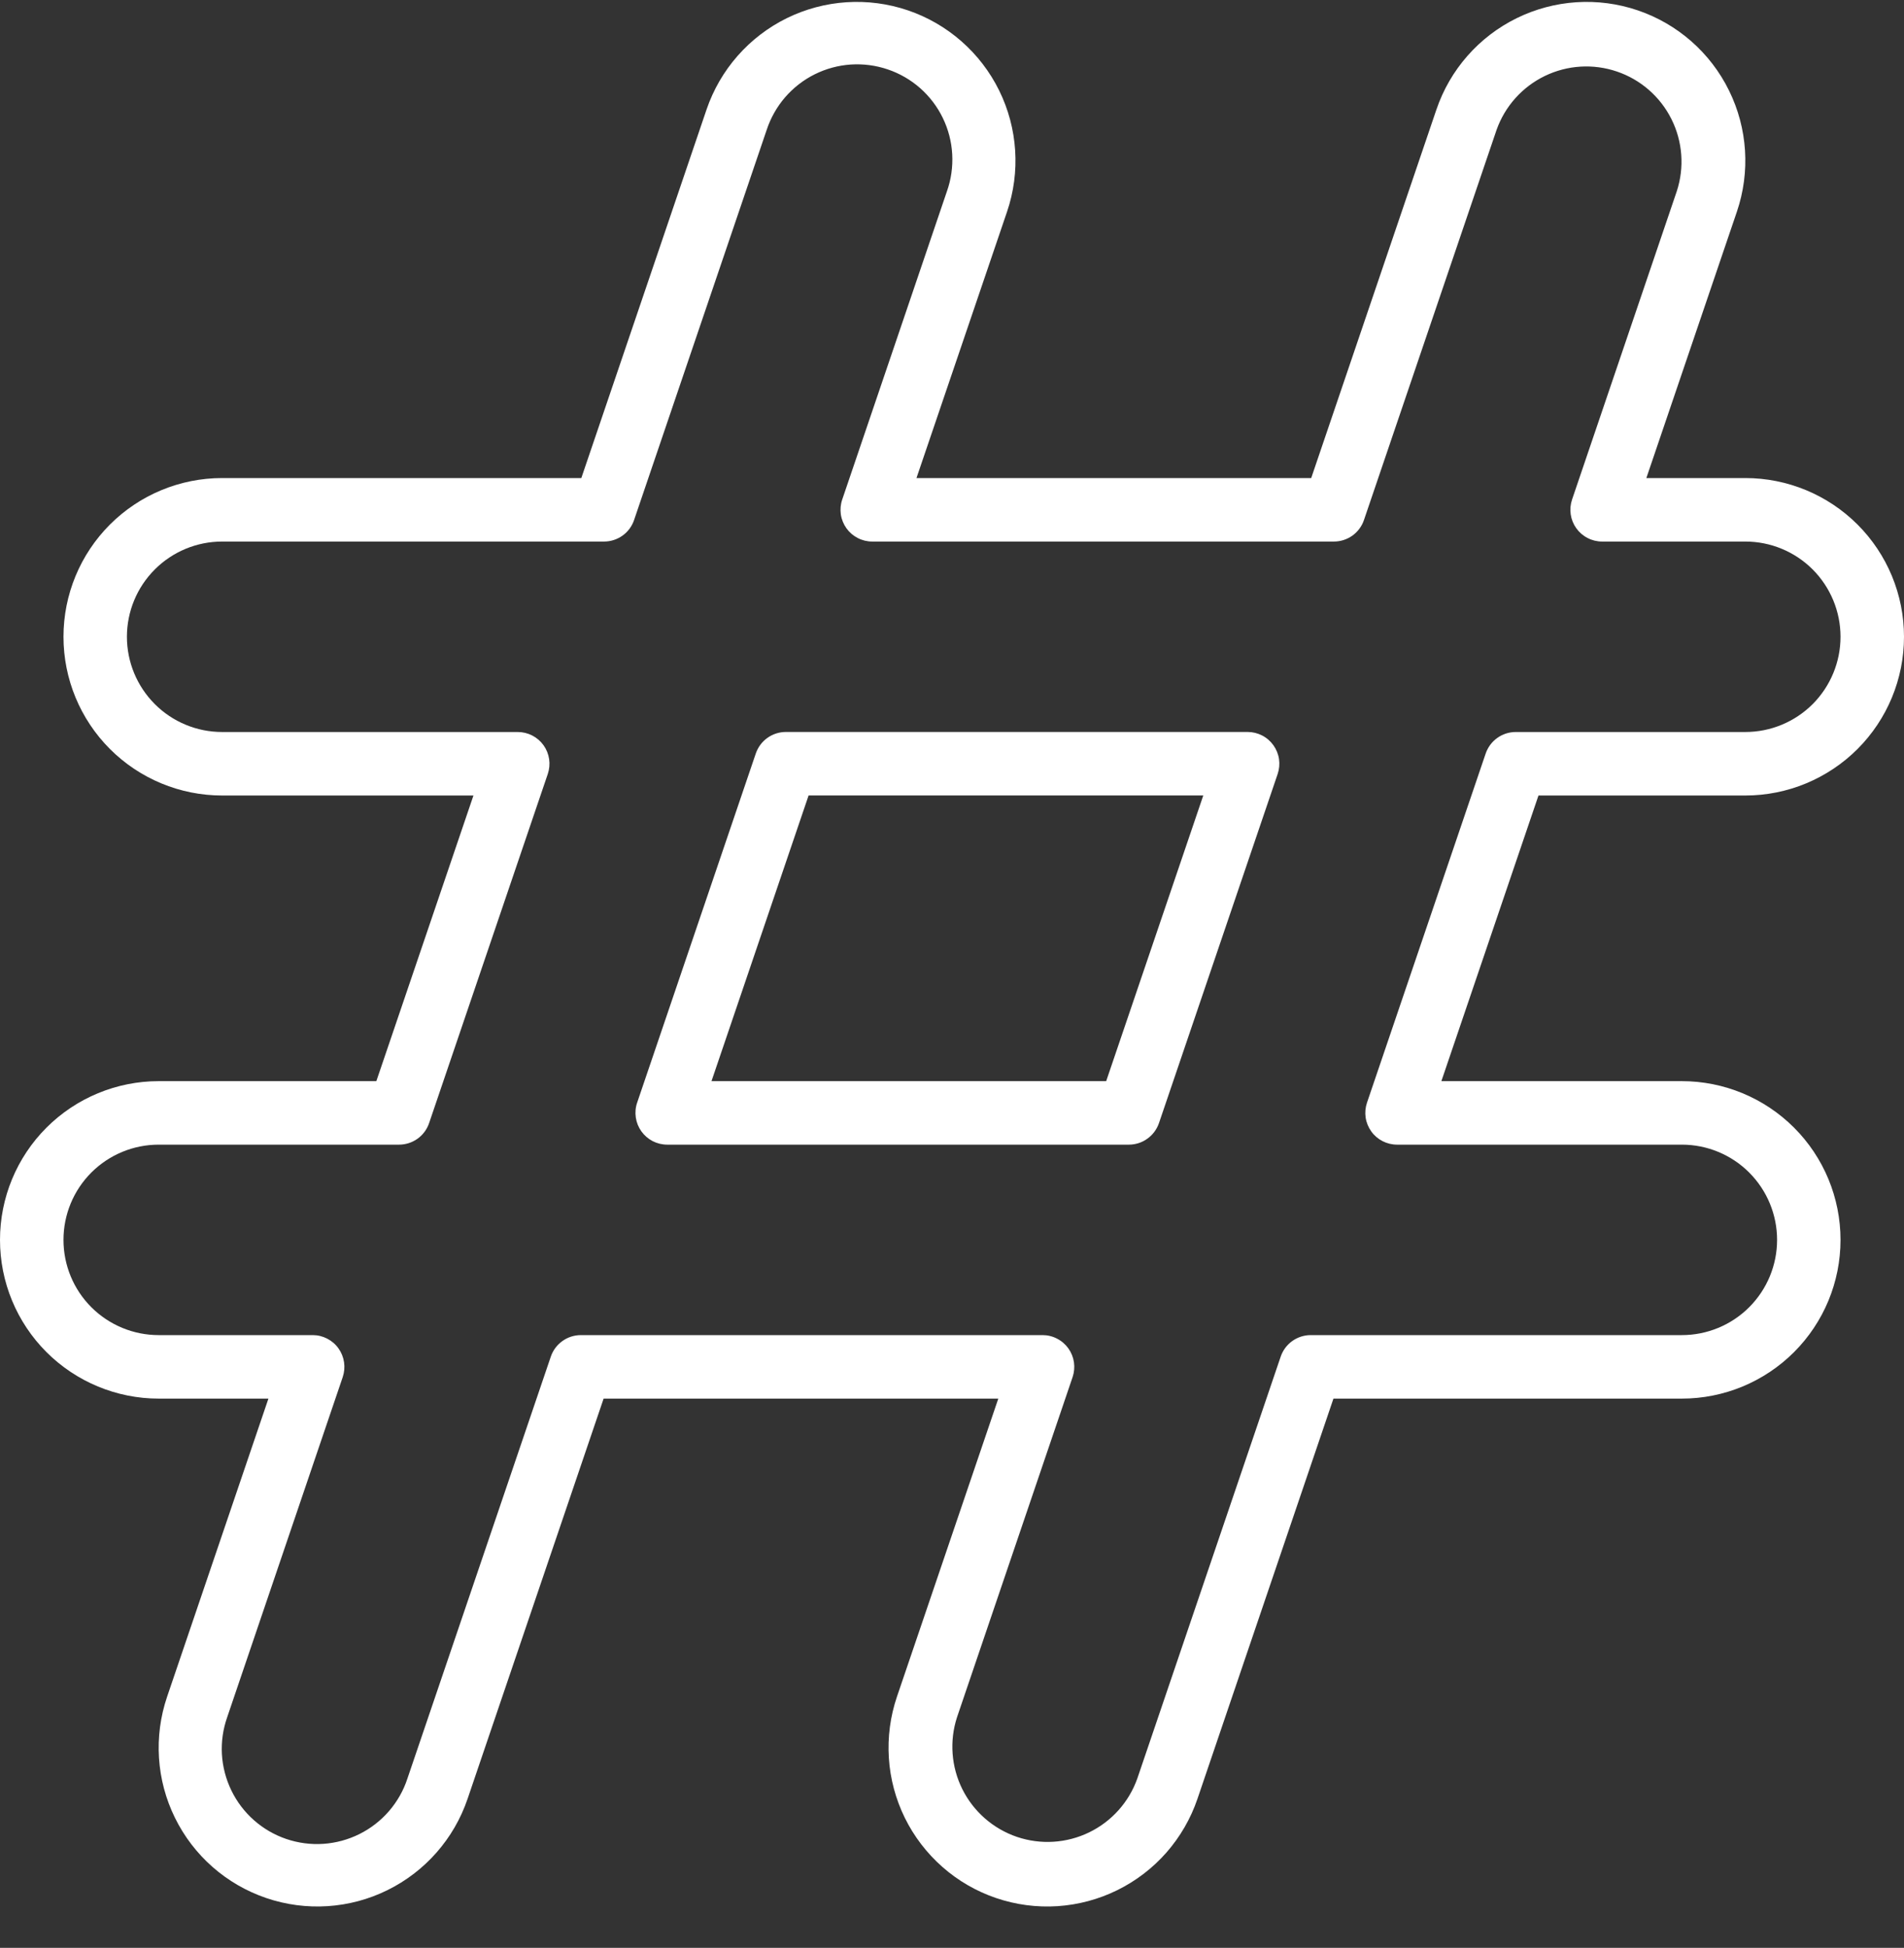
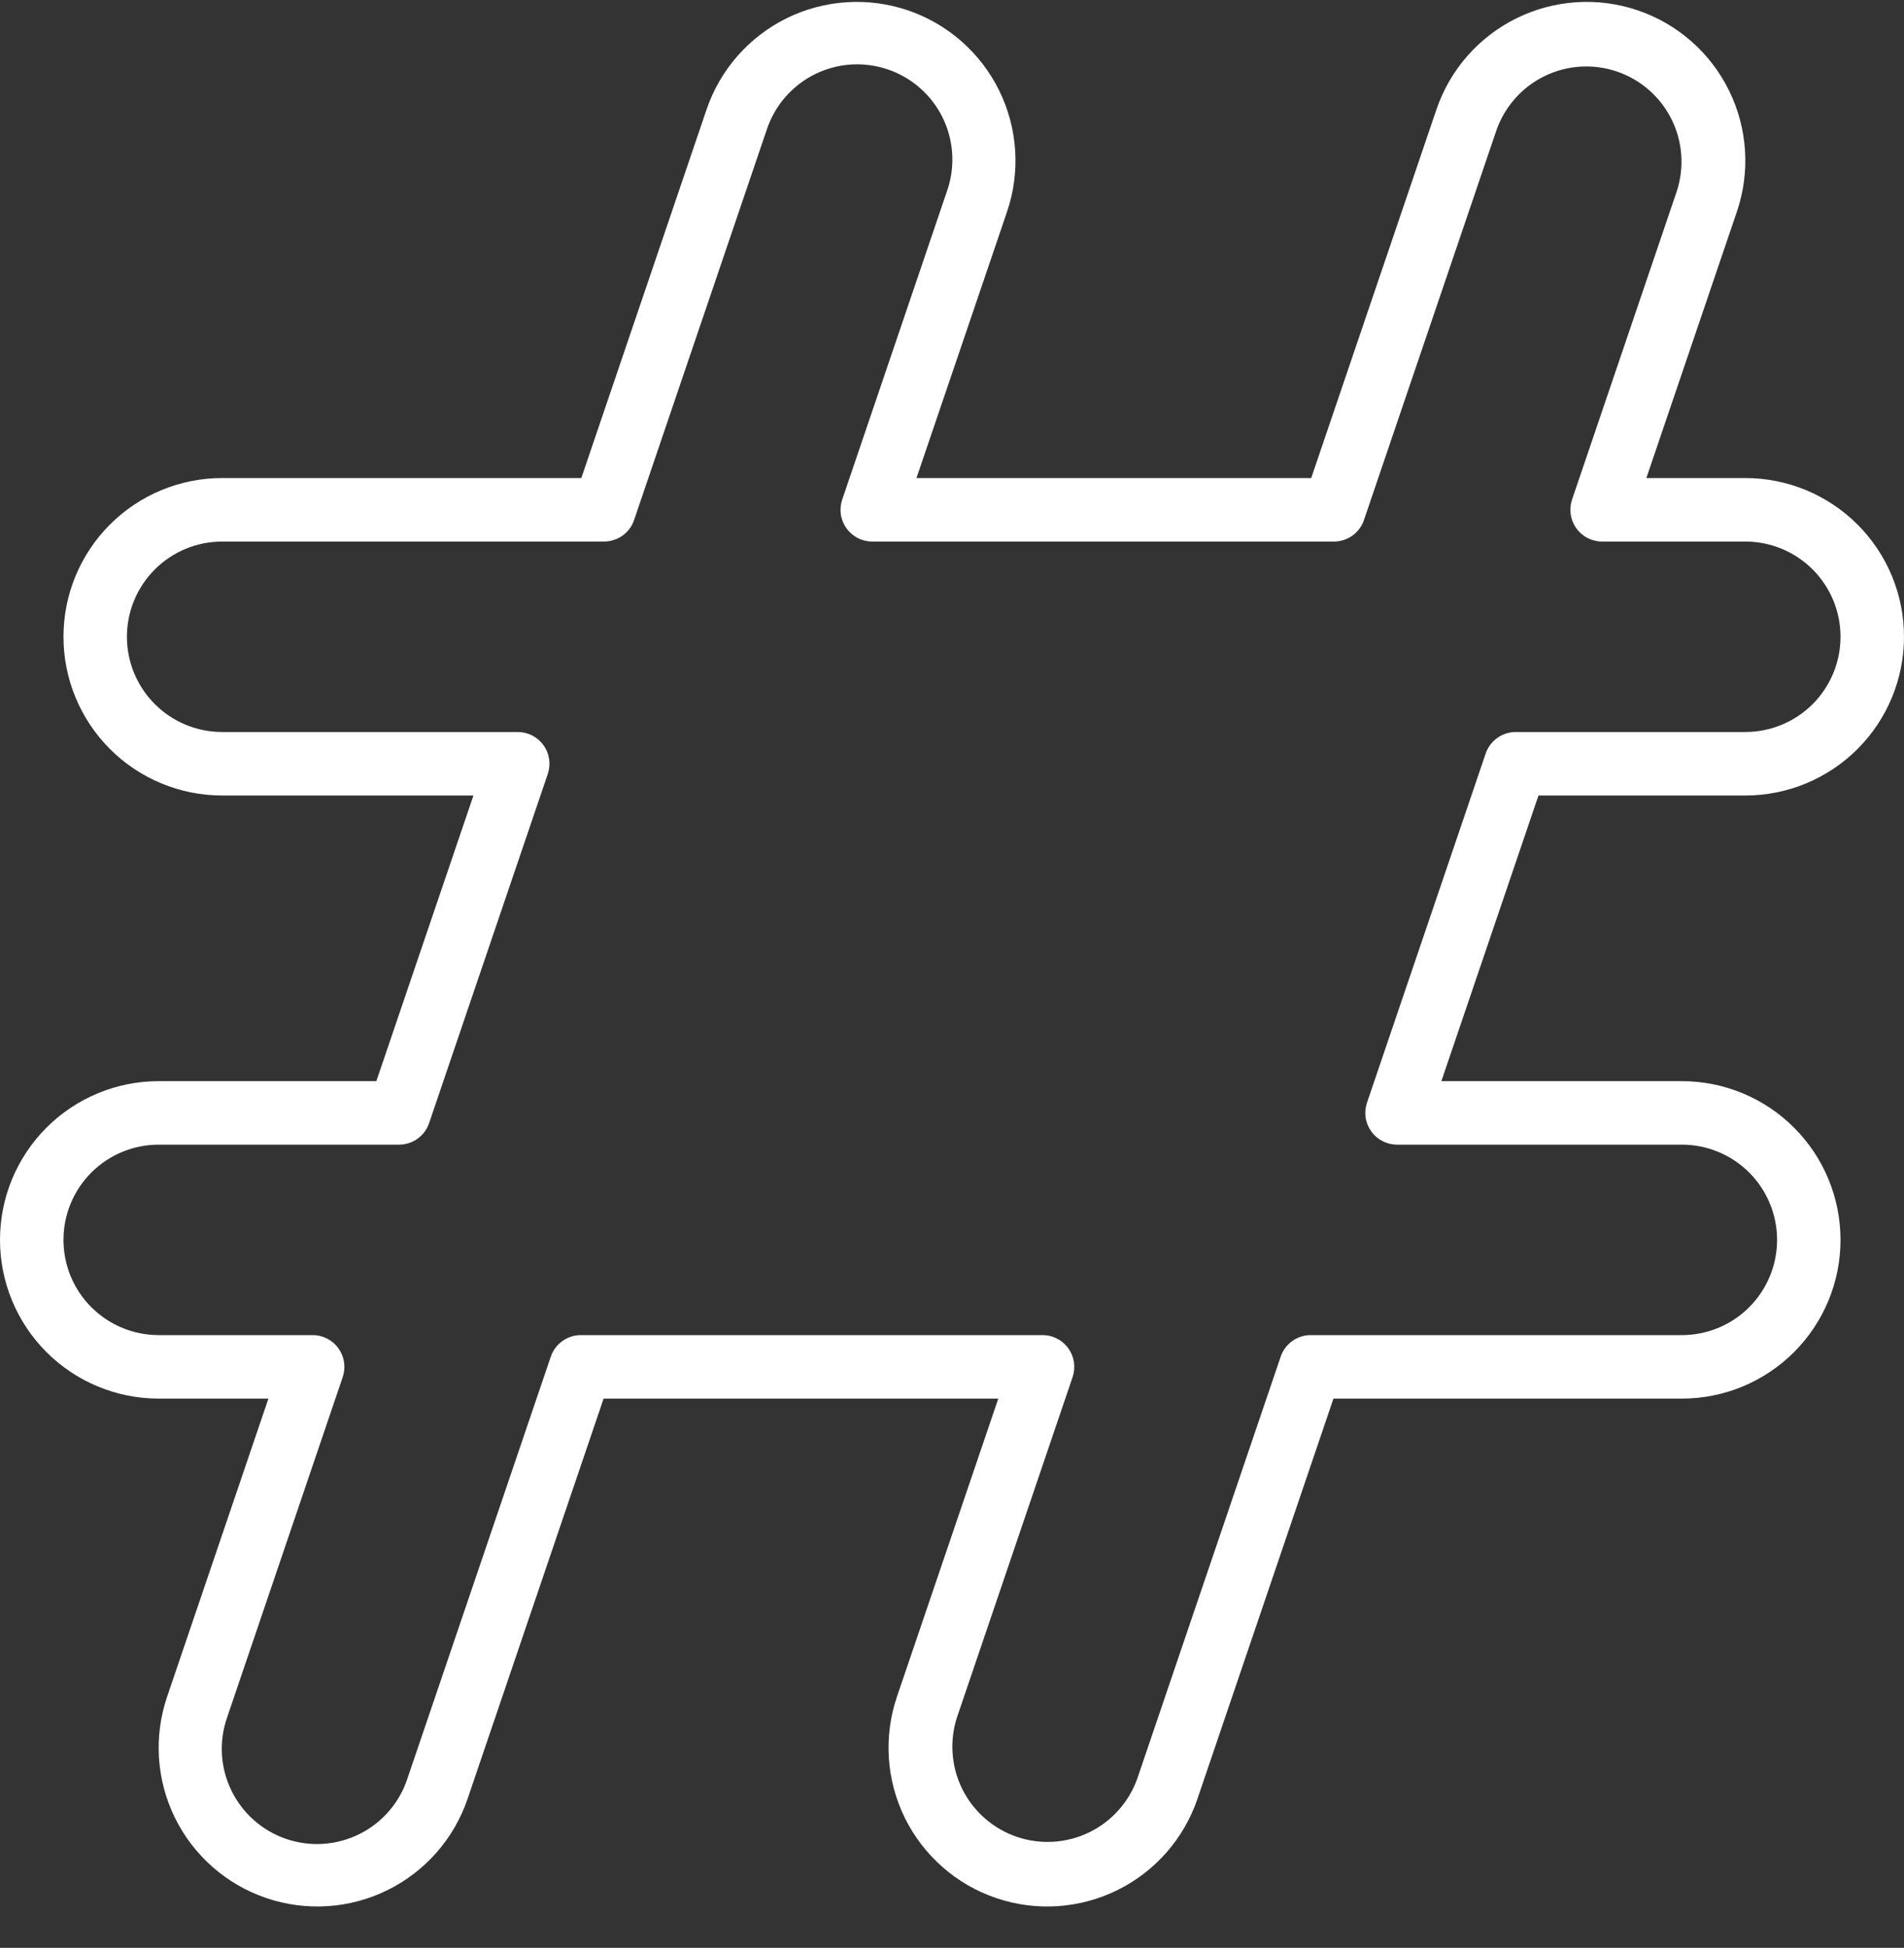
<svg xmlns="http://www.w3.org/2000/svg" width="44" height="45" viewBox="0 0 44 45" fill="none">
  <rect x="0" y="0" width="44" height="45" fill="#333333" stroke="none" />
  <g clip-path="url(#clip0_2_991)">
    <path d="M40.333 11.044H38.046L40.138 4.891C40.451 3.971 40.386 2.963 39.956 2.091C39.527 1.218 38.768 0.552 37.847 0.239C36.927 -0.074 35.919 -0.008 35.047 0.421C34.174 0.851 33.508 1.609 33.195 2.53L30.301 11.044H21.179L23.272 4.891C23.585 3.971 23.519 2.963 23.09 2.091C22.66 1.218 21.901 0.552 20.981 0.239C20.06 -0.074 19.052 -0.008 18.18 0.421C17.308 0.851 16.642 1.609 16.328 2.53L13.434 11.044H5.133C4.161 11.044 3.228 11.431 2.541 12.118C1.853 12.806 1.467 13.738 1.467 14.711C1.467 15.683 1.853 16.616 2.541 17.304C3.228 17.991 4.161 18.378 5.133 18.378H10.941L8.697 24.977H3.667C2.694 24.977 1.762 25.364 1.074 26.051C0.386 26.739 0 27.672 0 28.644C0 29.617 0.386 30.549 1.074 31.237C1.762 31.924 2.694 32.311 3.667 32.311H6.203L3.862 39.197C3.549 40.118 3.614 41.125 4.044 41.997C4.473 42.87 5.232 43.536 6.153 43.849C7.073 44.162 8.081 44.097 8.953 43.667C9.826 43.237 10.492 42.479 10.805 41.558L13.949 32.311H23.07L20.728 39.197C20.573 39.653 20.51 40.135 20.541 40.615C20.572 41.096 20.698 41.565 20.91 41.997C21.123 42.429 21.419 42.815 21.781 43.133C22.142 43.451 22.563 43.694 23.019 43.849C23.475 44.004 23.957 44.068 24.438 44.037C24.918 44.005 25.388 43.88 25.82 43.667C26.252 43.454 26.638 43.159 26.956 42.797C27.273 42.435 27.517 42.014 27.672 41.558L30.815 32.311H38.867C39.839 32.311 40.772 31.924 41.459 31.237C42.147 30.549 42.533 29.617 42.533 28.644C42.533 27.672 42.147 26.739 41.459 26.051C40.772 25.364 39.839 24.977 38.867 24.977H33.309L35.553 18.378H40.333C41.306 18.378 42.238 17.991 42.926 17.304C43.614 16.616 44 15.683 44 14.711C44 13.738 43.614 12.806 42.926 12.118C42.238 11.431 41.306 11.044 40.333 11.044ZM40.333 16.911H35.028C34.874 16.911 34.725 16.959 34.601 17.048C34.476 17.137 34.383 17.263 34.333 17.408L31.59 25.475C31.553 25.585 31.542 25.703 31.559 25.818C31.576 25.933 31.621 26.043 31.689 26.138C31.756 26.233 31.846 26.31 31.95 26.363C32.053 26.416 32.168 26.444 32.285 26.444H38.867C39.45 26.444 40.01 26.676 40.422 27.088C40.835 27.501 41.067 28.061 41.067 28.644C41.067 29.228 40.835 29.787 40.422 30.2C40.01 30.612 39.45 30.844 38.867 30.844H30.29C30.137 30.844 29.988 30.892 29.863 30.981C29.739 31.07 29.645 31.196 29.596 31.341L26.283 41.086C26.09 41.632 25.689 42.08 25.169 42.332C24.648 42.585 24.048 42.622 23.5 42.436C22.952 42.249 22.499 41.854 22.24 41.336C21.982 40.819 21.937 40.219 22.117 39.669L24.787 31.814C24.824 31.703 24.835 31.586 24.818 31.471C24.801 31.355 24.757 31.246 24.689 31.151C24.621 31.056 24.532 30.979 24.428 30.926C24.325 30.872 24.21 30.844 24.094 30.844H13.424C13.271 30.844 13.121 30.892 12.997 30.981C12.872 31.07 12.778 31.196 12.729 31.341L9.416 41.086C9.326 41.363 9.181 41.618 8.991 41.839C8.801 42.059 8.569 42.24 8.308 42.37C8.048 42.5 7.764 42.577 7.474 42.597C7.184 42.617 6.892 42.578 6.617 42.485C6.341 42.391 6.087 42.244 5.869 42.051C5.65 41.858 5.473 41.624 5.346 41.362C5.219 41.1 5.145 40.816 5.128 40.525C5.112 40.234 5.154 39.944 5.251 39.669L7.92 31.814C7.957 31.703 7.968 31.586 7.951 31.471C7.934 31.355 7.89 31.246 7.822 31.151C7.755 31.056 7.665 30.979 7.562 30.926C7.458 30.872 7.343 30.844 7.227 30.844H3.667C3.083 30.844 2.524 30.612 2.111 30.2C1.698 29.787 1.467 29.228 1.467 28.644C1.467 28.061 1.698 27.501 2.111 27.088C2.524 26.676 3.083 26.444 3.667 26.444H9.222C9.375 26.444 9.524 26.396 9.649 26.307C9.773 26.218 9.867 26.092 9.916 25.947L12.659 17.88C12.696 17.77 12.707 17.652 12.69 17.537C12.673 17.422 12.629 17.312 12.561 17.217C12.493 17.122 12.403 17.045 12.3 16.992C12.196 16.939 12.081 16.911 11.964 16.911H5.133C4.55 16.911 3.99 16.679 3.578 16.267C3.165 15.854 2.933 15.294 2.933 14.711C2.933 14.127 3.165 13.568 3.578 13.155C3.99 12.743 4.55 12.511 5.133 12.511H13.959C14.112 12.511 14.261 12.463 14.386 12.374C14.511 12.285 14.604 12.159 14.653 12.014L17.717 3.002C17.808 2.726 17.952 2.47 18.142 2.249C18.333 2.029 18.564 1.848 18.825 1.718C19.085 1.588 19.369 1.511 19.659 1.491C19.95 1.472 20.241 1.51 20.517 1.604C20.792 1.697 21.047 1.845 21.265 2.037C21.483 2.23 21.661 2.464 21.788 2.726C21.915 2.988 21.989 3.273 22.005 3.563C22.021 3.854 21.98 4.145 21.883 4.419L19.463 11.541C19.425 11.652 19.415 11.769 19.431 11.884C19.448 12 19.493 12.109 19.56 12.204C19.628 12.299 19.717 12.376 19.821 12.429C19.924 12.483 20.039 12.511 20.156 12.511H30.826C30.979 12.511 31.128 12.463 31.253 12.374C31.377 12.285 31.471 12.159 31.52 12.014L34.584 3.002C34.777 2.457 35.177 2.009 35.698 1.756C36.219 1.503 36.819 1.466 37.367 1.653C37.915 1.839 38.367 2.234 38.626 2.752C38.885 3.27 38.929 3.869 38.749 4.419L36.329 11.541C36.292 11.652 36.281 11.769 36.298 11.884C36.315 12 36.359 12.109 36.427 12.204C36.495 12.299 36.584 12.376 36.688 12.429C36.791 12.483 36.906 12.511 37.022 12.511H40.333C40.917 12.511 41.476 12.743 41.889 13.155C42.301 13.568 42.533 14.127 42.533 14.711C42.533 15.294 42.301 15.854 41.889 16.267C41.476 16.679 40.917 16.911 40.333 16.911Z" fill="white" />
-     <path d="M28.831 16.91H18.161C18.008 16.91 17.858 16.958 17.734 17.047C17.609 17.136 17.516 17.262 17.466 17.407L14.724 25.474C14.686 25.584 14.676 25.702 14.693 25.817C14.71 25.933 14.754 26.042 14.822 26.137C14.89 26.232 14.979 26.309 15.083 26.363C15.187 26.416 15.302 26.444 15.418 26.444H26.088C26.241 26.444 26.391 26.396 26.515 26.306C26.64 26.217 26.733 26.091 26.783 25.946L29.526 17.88C29.563 17.769 29.574 17.651 29.557 17.536C29.54 17.421 29.495 17.311 29.427 17.216C29.36 17.122 29.27 17.044 29.166 16.991C29.062 16.938 28.948 16.91 28.831 16.91ZM25.563 24.977H16.442L18.686 18.377H27.807L25.563 24.977Z" fill="white" />
  </g>
  <defs>
    <clipPath id="clip0_2_991">
      <rect width="44" height="44" fill="white" transform="translate(0 0.044)" />
    </clipPath>
  </defs>
</svg>